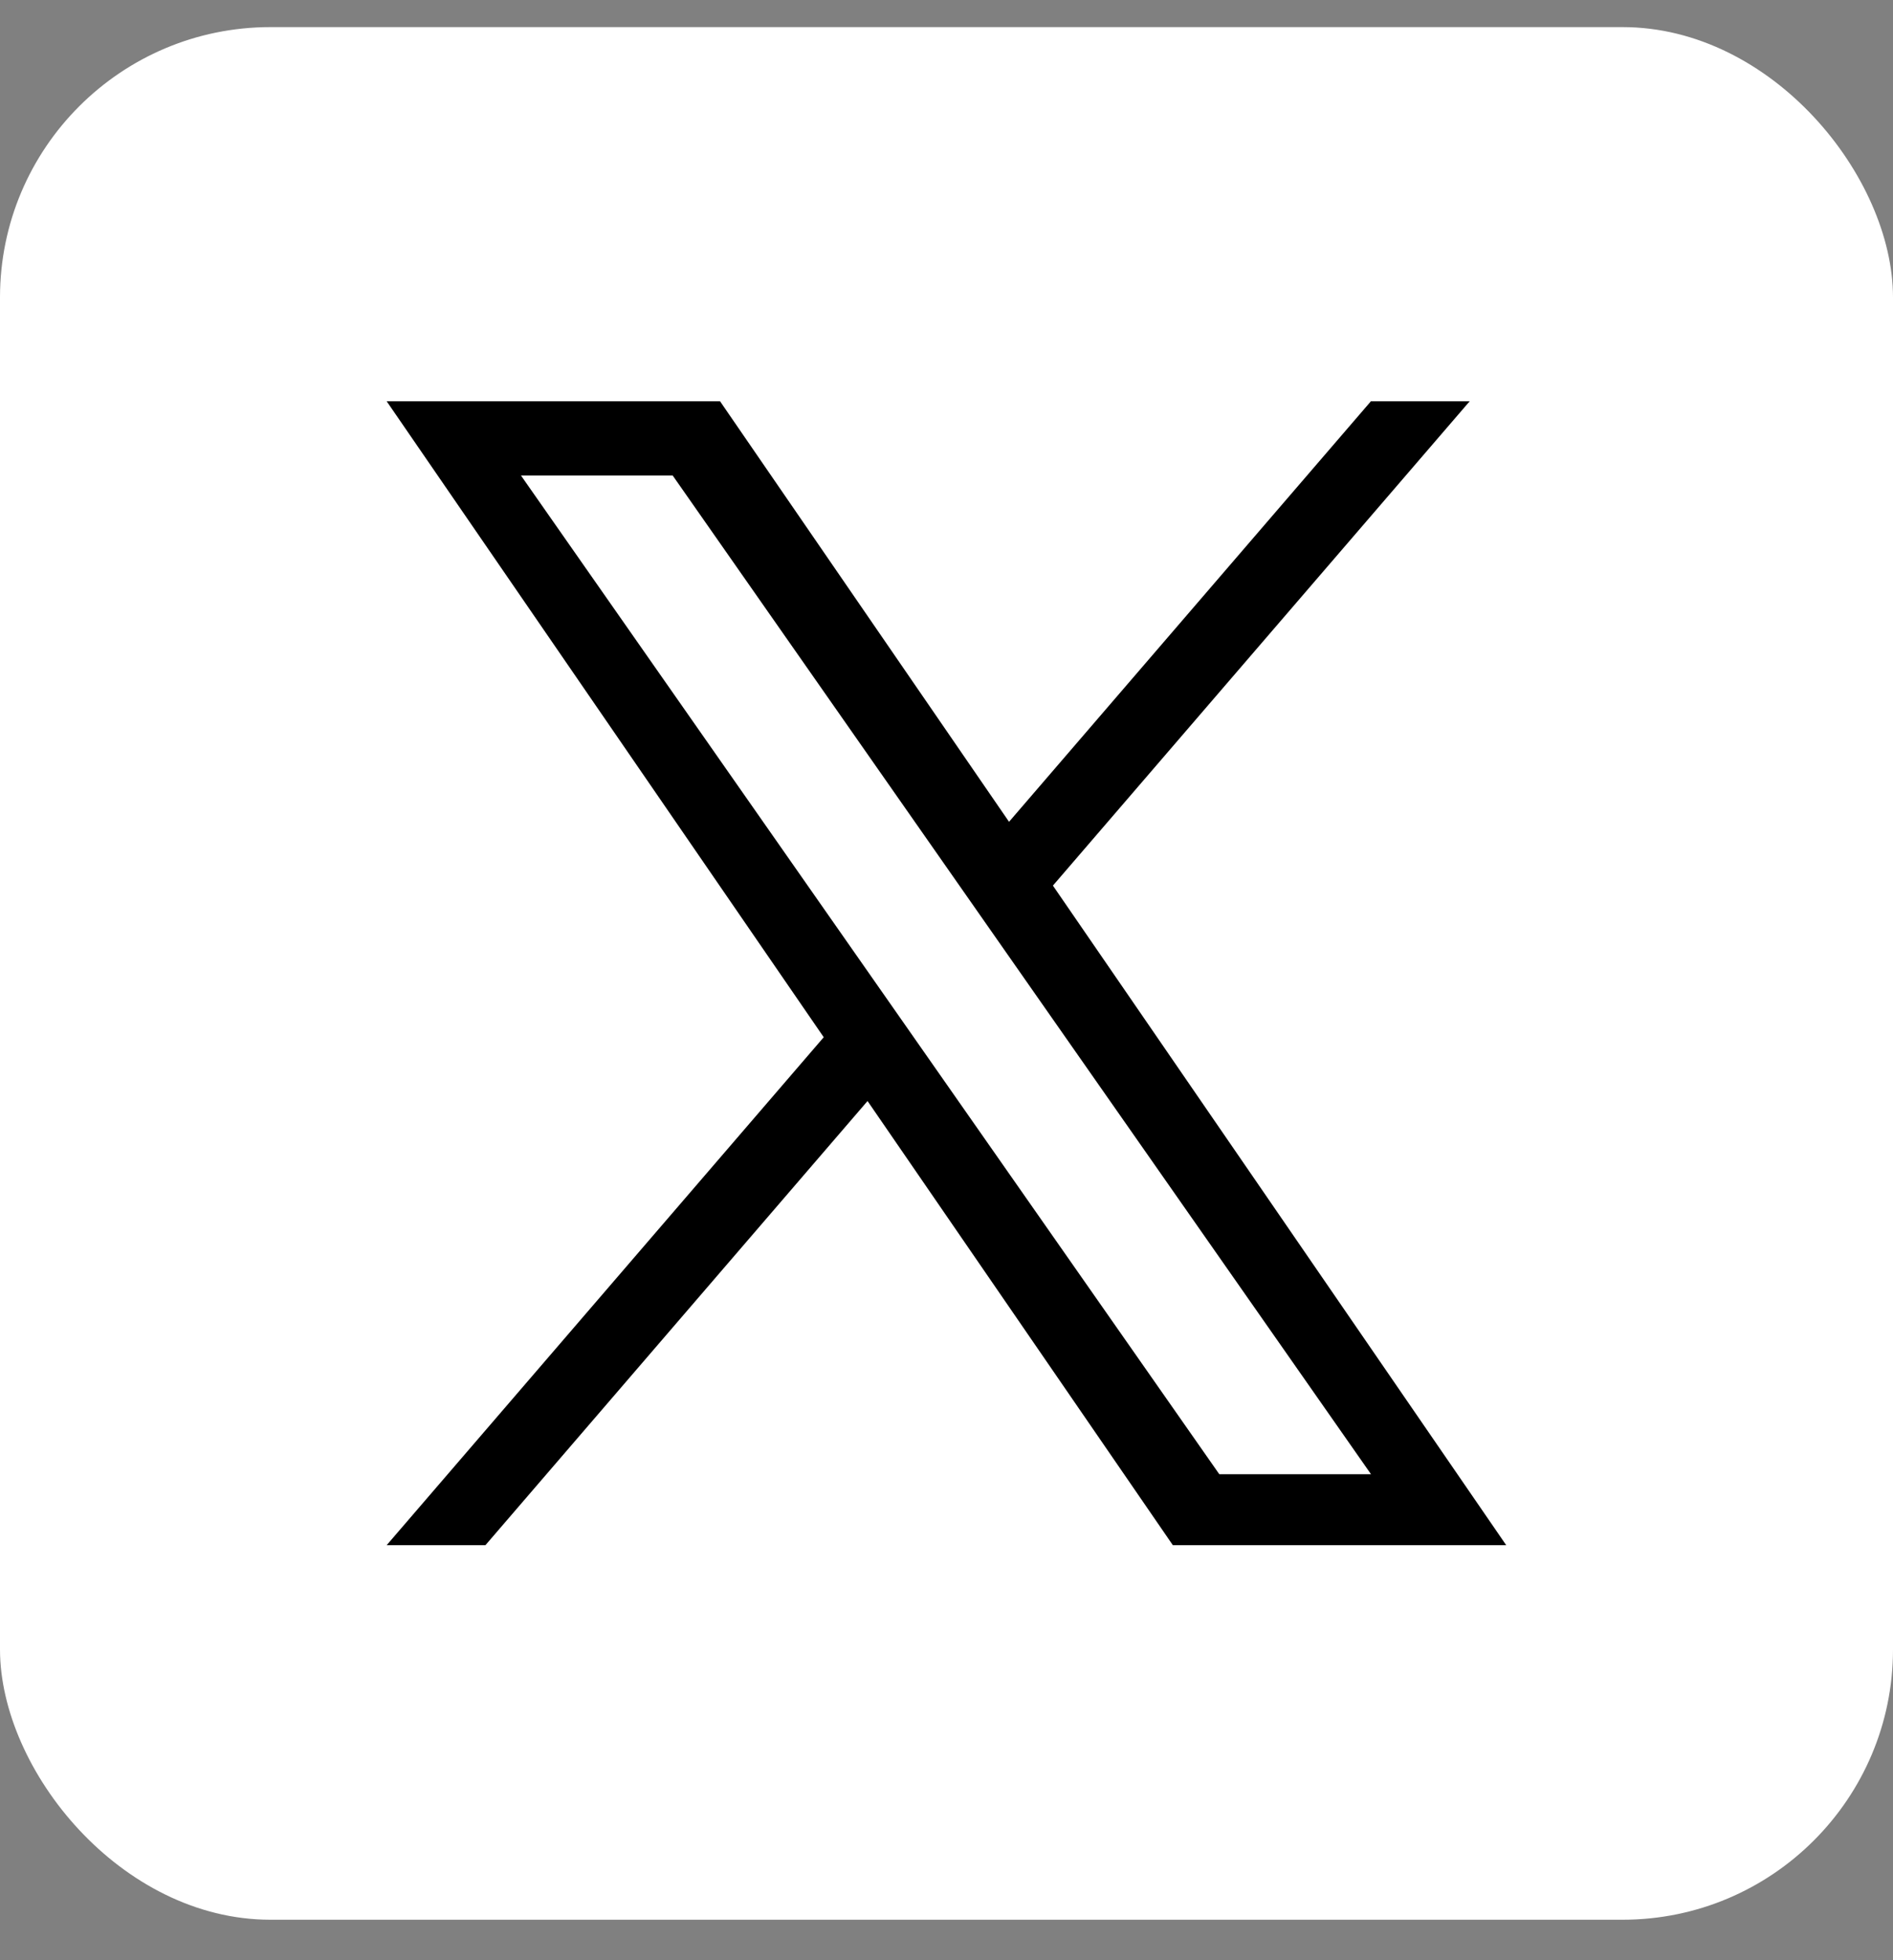
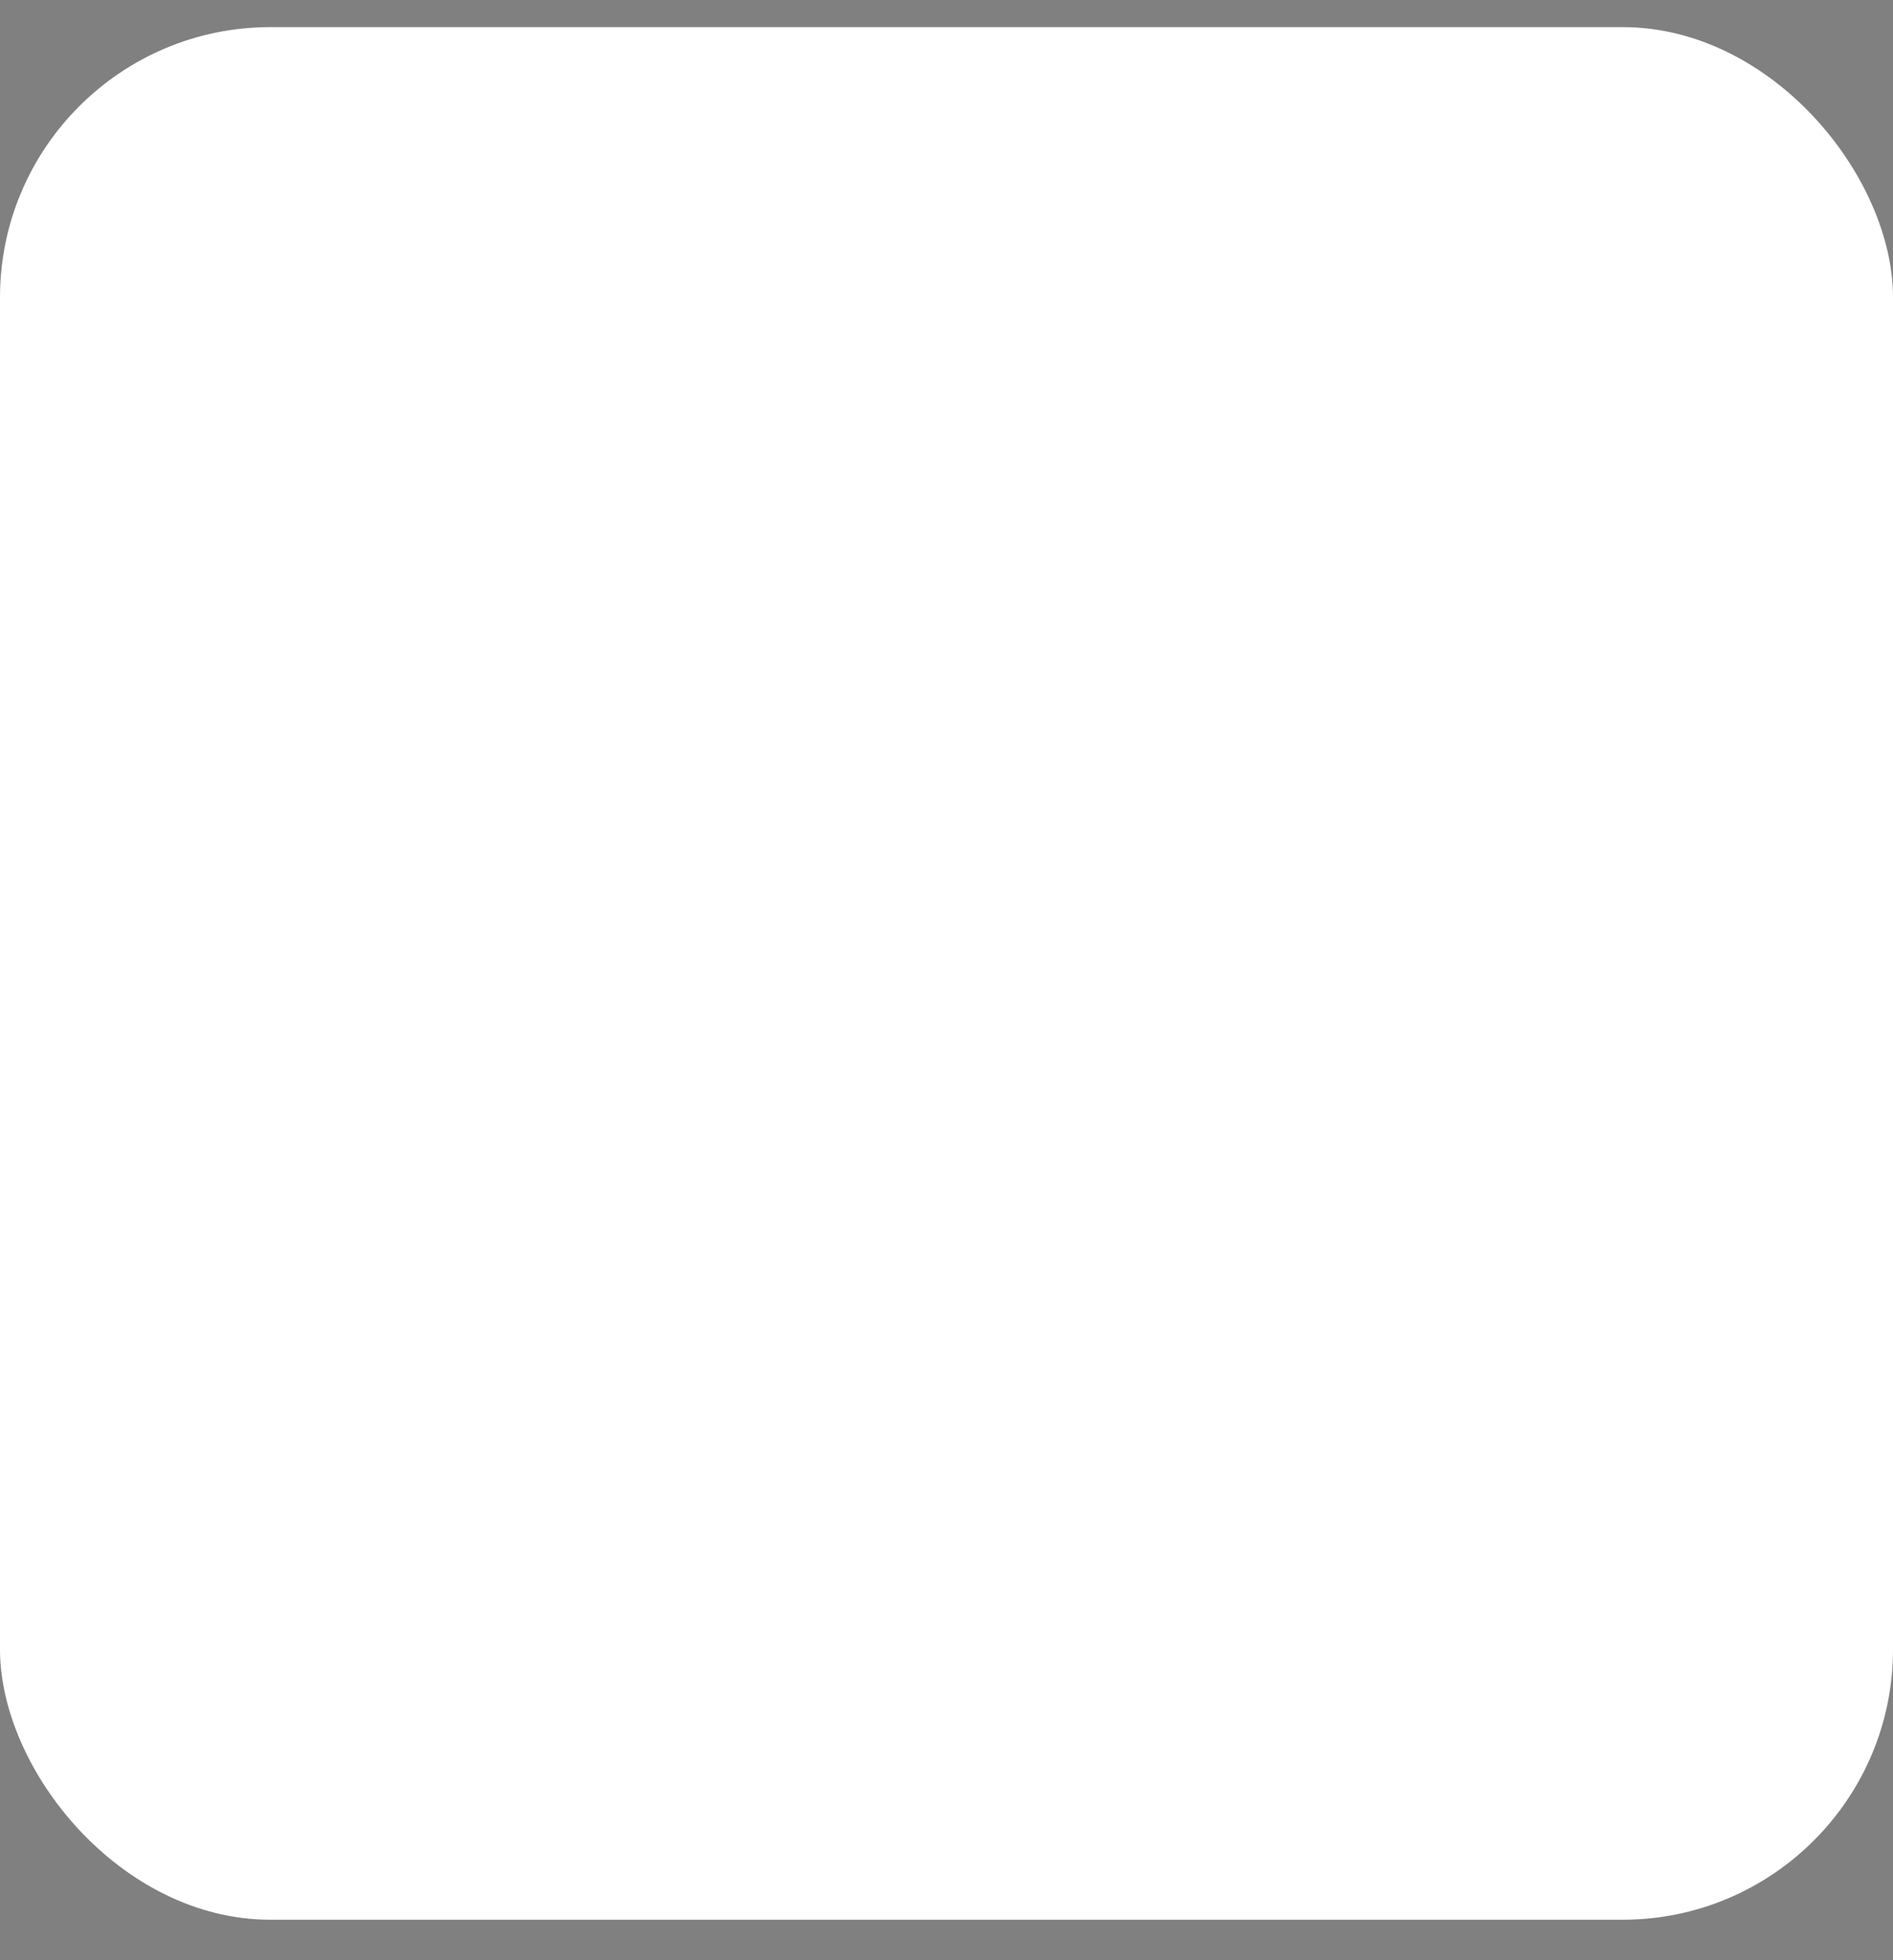
<svg xmlns="http://www.w3.org/2000/svg" width="28" height="29" viewBox="0 0 28 29" fill="none">
  <rect x="0" y="0" width="28" height="29" fill="#808080" stroke="none" />
  <rect y="0.401" width="28" height="28" rx="4" fill="white" />
  <g clip-path="url(#clip0_4593_1654)">
    <path d="M15.574 13.102L21.739 5.936H20.278L14.925 12.158L10.65 5.936H5.719L12.184 15.345L5.719 22.86H7.18L12.832 16.289L17.348 22.86H22.279L15.574 13.102H15.574ZM13.573 15.428L12.918 14.491L7.706 7.035H9.95L14.156 13.052L14.811 13.989L20.279 21.81H18.035L13.573 15.428V15.428Z" fill="black" />
  </g>
  <defs>
    <clipPath id="clip0_4593_1654">
-       <rect width="16.56" height="16.933" fill="white" transform="translate(5.719 5.936)" />
-     </clipPath>
+       </clipPath>
  </defs>
</svg>